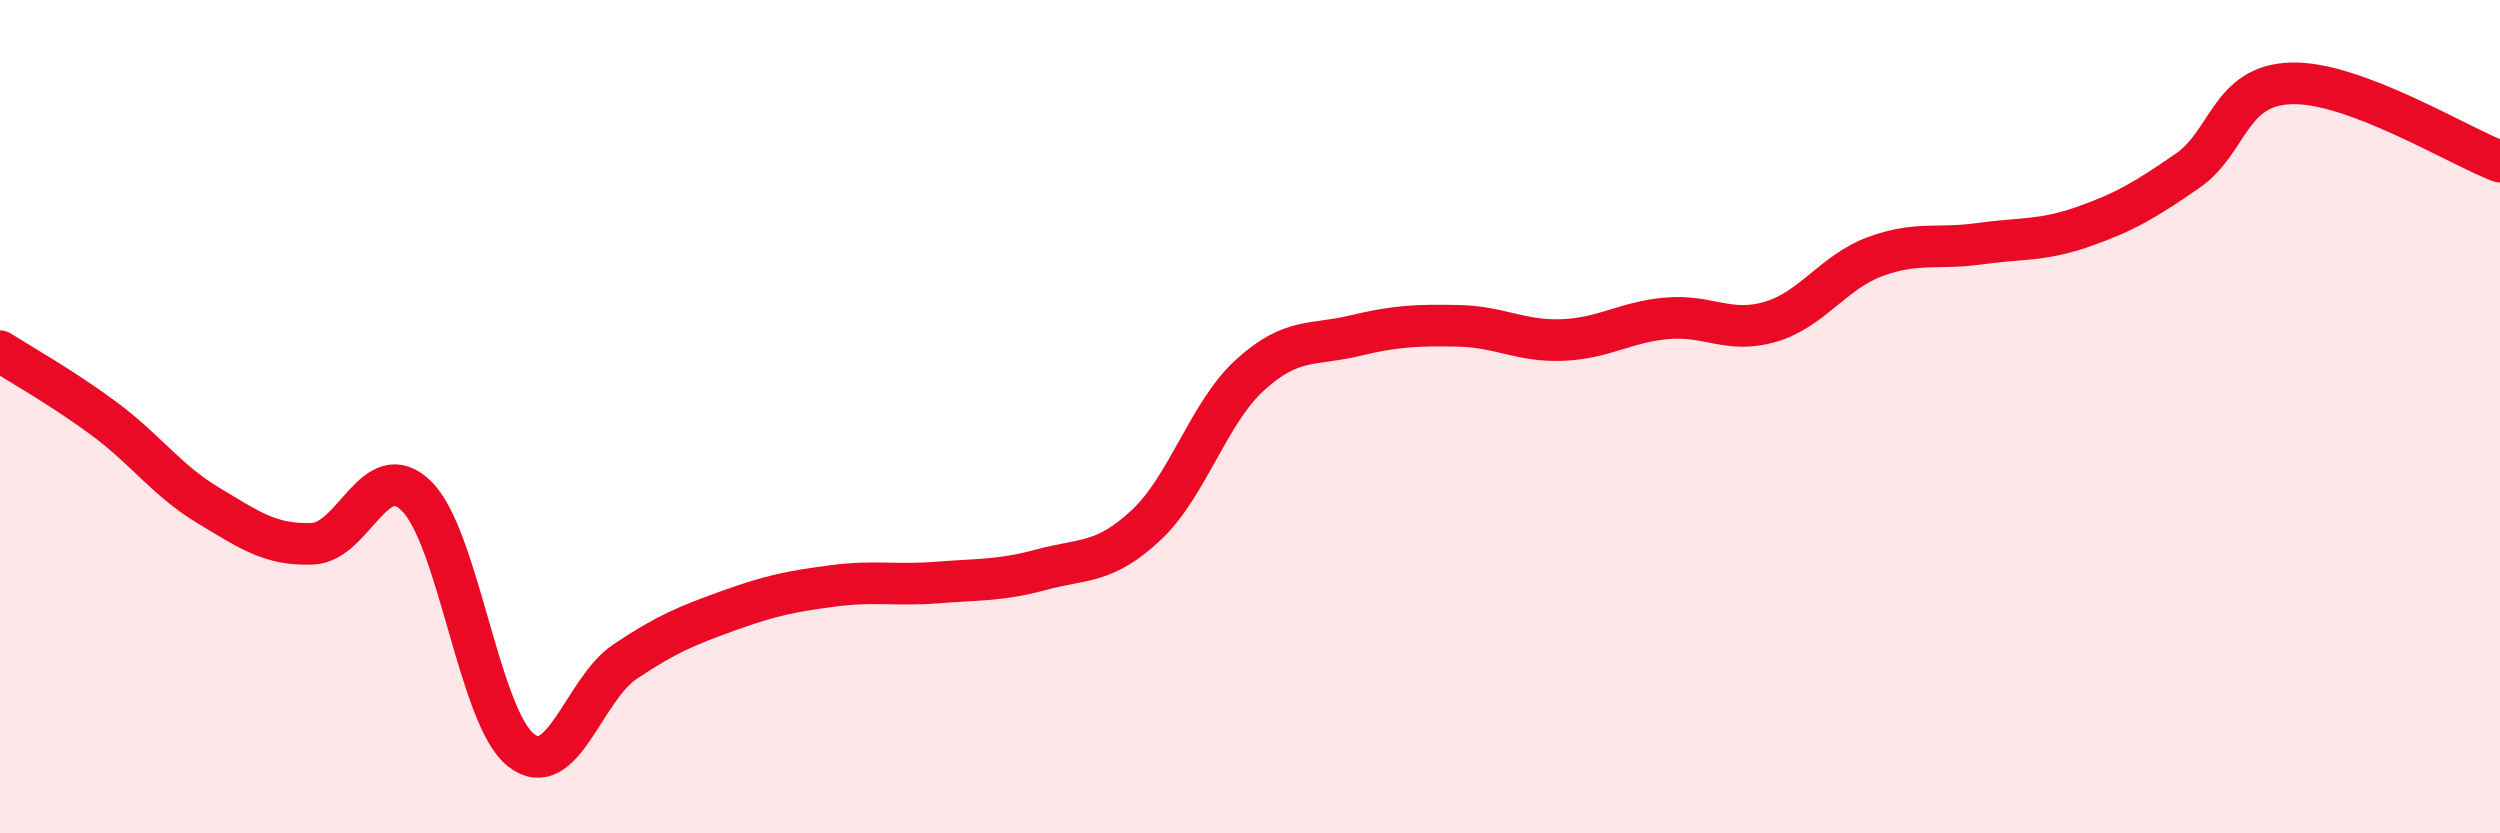
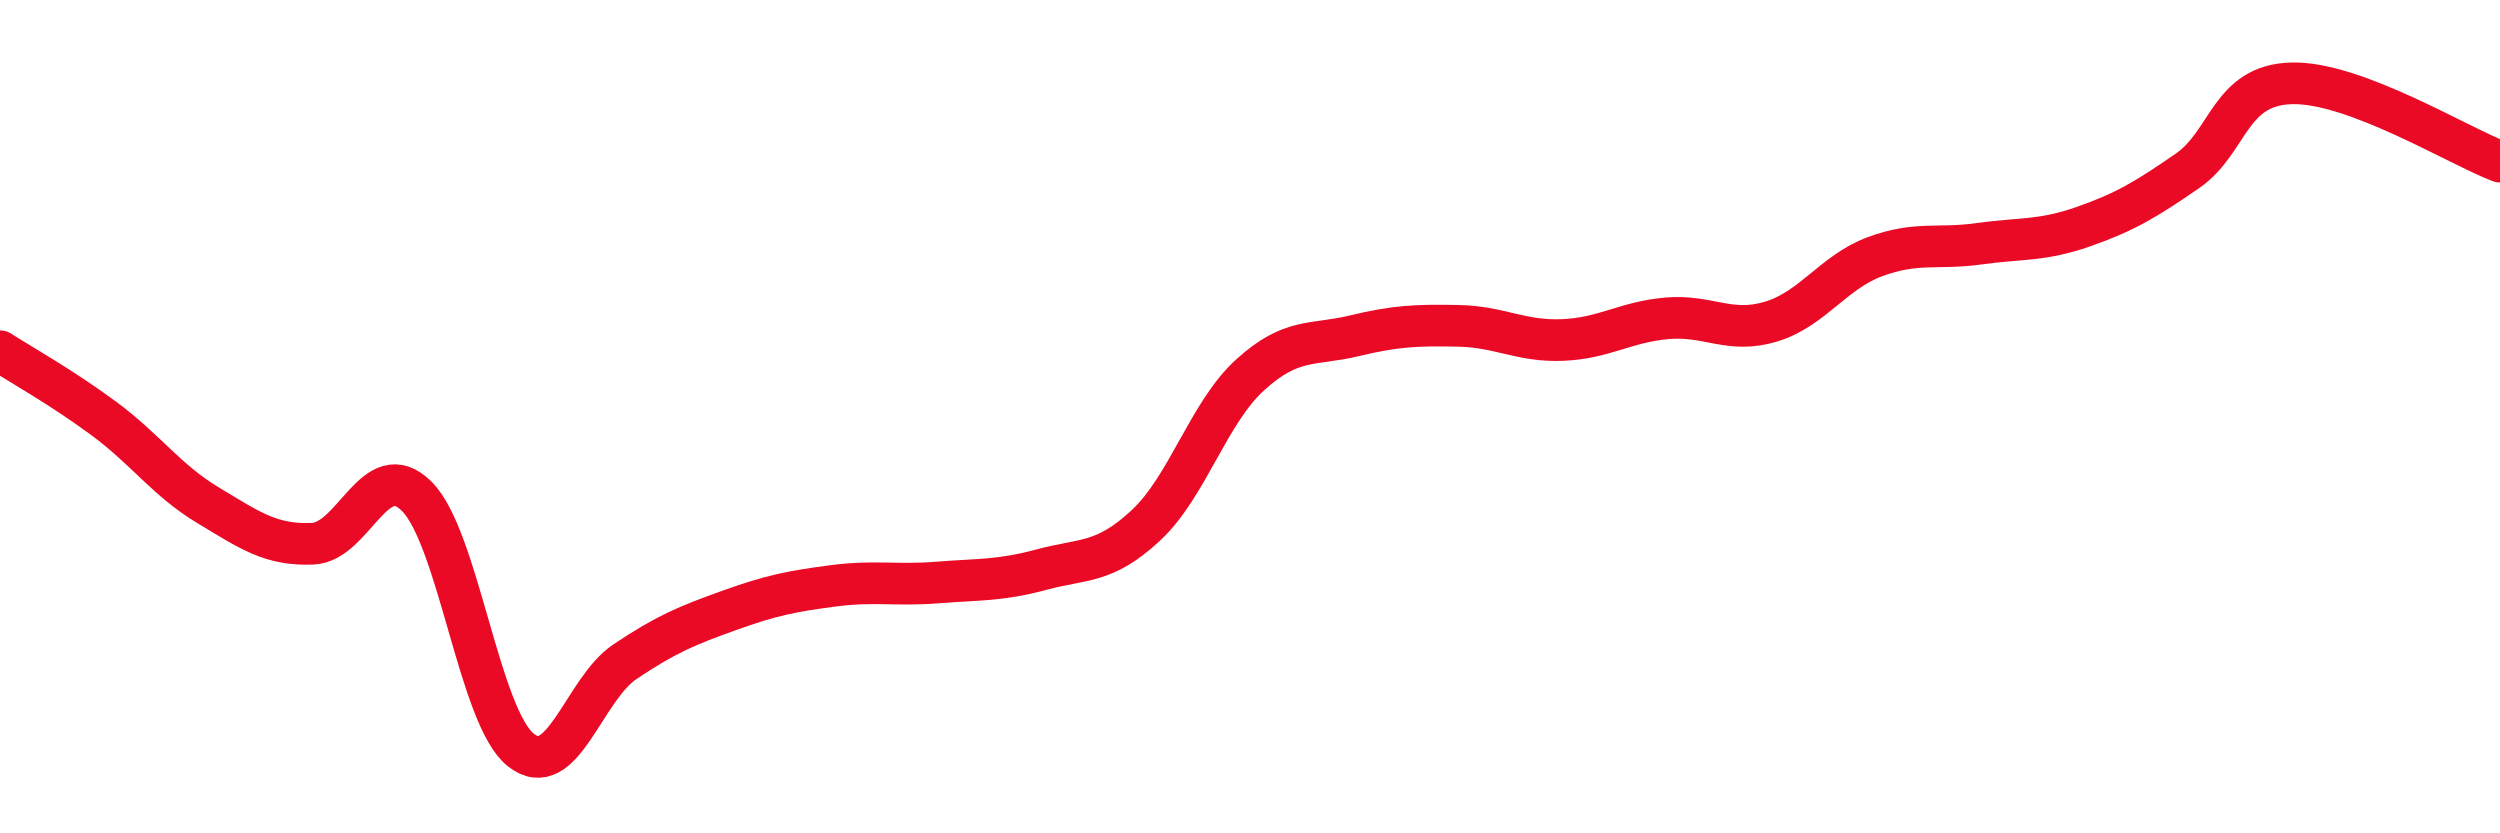
<svg xmlns="http://www.w3.org/2000/svg" width="60" height="20" viewBox="0 0 60 20">
-   <path d="M 0,8.43 C 0.5,8.75 1.5,9.31 2.5,10.05 C 3.5,10.79 4,11.53 5,12.13 C 6,12.73 6.5,13.09 7.5,13.05 C 8.5,13.01 9,10.92 10,11.91 C 11,12.9 11.5,17.21 12.5,18 C 13.5,18.79 14,16.55 15,15.88 C 16,15.21 16.5,15.01 17.5,14.65 C 18.5,14.29 19,14.19 20,14.06 C 21,13.93 21.5,14.06 22.5,13.98 C 23.5,13.9 24,13.94 25,13.67 C 26,13.4 26.5,13.54 27.5,12.61 C 28.5,11.68 29,9.91 30,9 C 31,8.09 31.5,8.3 32.5,8.06 C 33.5,7.82 34,7.8 35,7.82 C 36,7.84 36.5,8.2 37.5,8.16 C 38.5,8.12 39,7.73 40,7.64 C 41,7.55 41.5,8.02 42.5,7.72 C 43.5,7.42 44,6.53 45,6.16 C 46,5.79 46.5,5.99 47.5,5.85 C 48.5,5.71 49,5.79 50,5.44 C 51,5.09 51.5,4.79 52.5,4.1 C 53.5,3.41 53.5,2.04 55,2 C 56.5,1.96 59,3.5 60,3.88L60 20L0 20Z" fill="#EB0A25" opacity="0.1" stroke-linecap="round" stroke-linejoin="round" />
  <path d="M 0,8.43 C 0.5,8.75 1.5,9.31 2.5,10.05 C 3.5,10.79 4,11.53 5,12.13 C 6,12.73 6.5,13.09 7.5,13.05 C 8.5,13.01 9,10.92 10,11.91 C 11,12.9 11.5,17.21 12.5,18 C 13.5,18.79 14,16.55 15,15.88 C 16,15.21 16.5,15.01 17.5,14.65 C 18.5,14.29 19,14.19 20,14.06 C 21,13.93 21.5,14.06 22.5,13.98 C 23.5,13.9 24,13.94 25,13.67 C 26,13.4 26.5,13.54 27.5,12.61 C 28.5,11.68 29,9.91 30,9 C 31,8.09 31.5,8.3 32.5,8.06 C 33.5,7.82 34,7.8 35,7.82 C 36,7.84 36.5,8.2 37.5,8.16 C 38.5,8.12 39,7.73 40,7.64 C 41,7.55 41.5,8.02 42.5,7.72 C 43.5,7.42 44,6.53 45,6.16 C 46,5.79 46.5,5.99 47.5,5.85 C 48.5,5.71 49,5.79 50,5.44 C 51,5.09 51.5,4.79 52.5,4.1 C 53.5,3.41 53.5,2.04 55,2 C 56.5,1.96 59,3.5 60,3.88" stroke="#EB0A25" stroke-width="1" fill="none" stroke-linecap="round" stroke-linejoin="round" />
</svg>